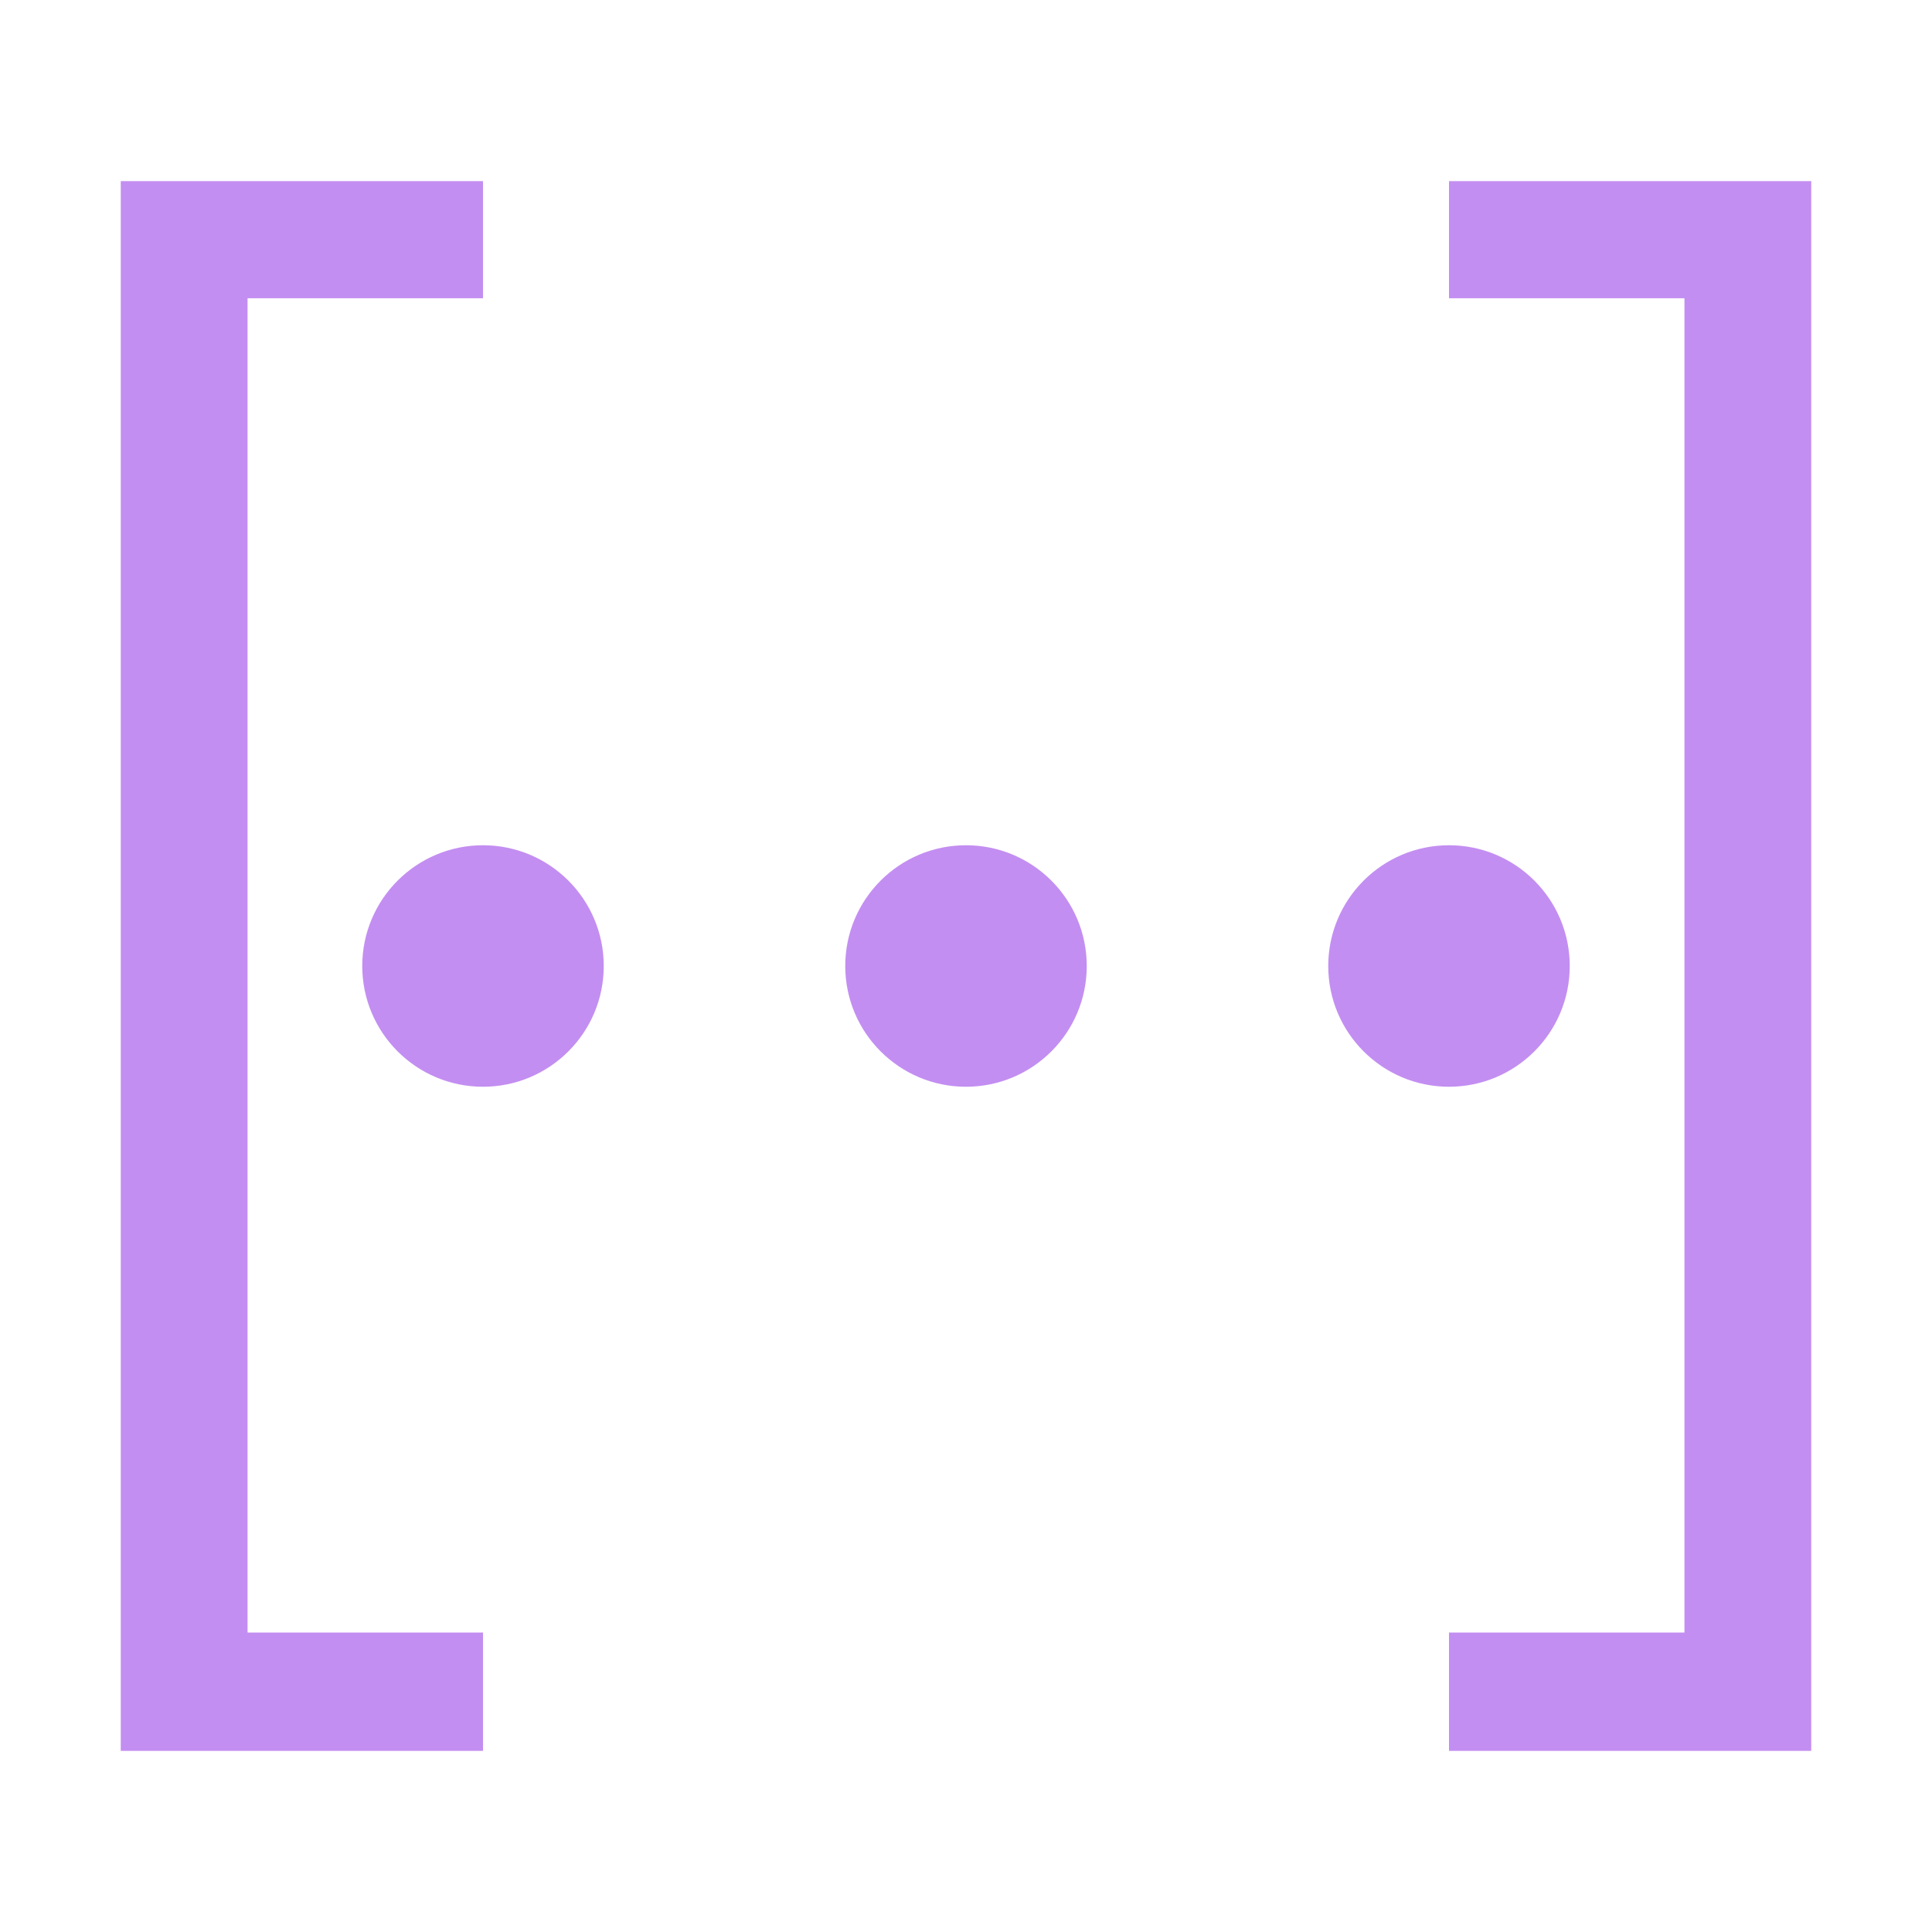
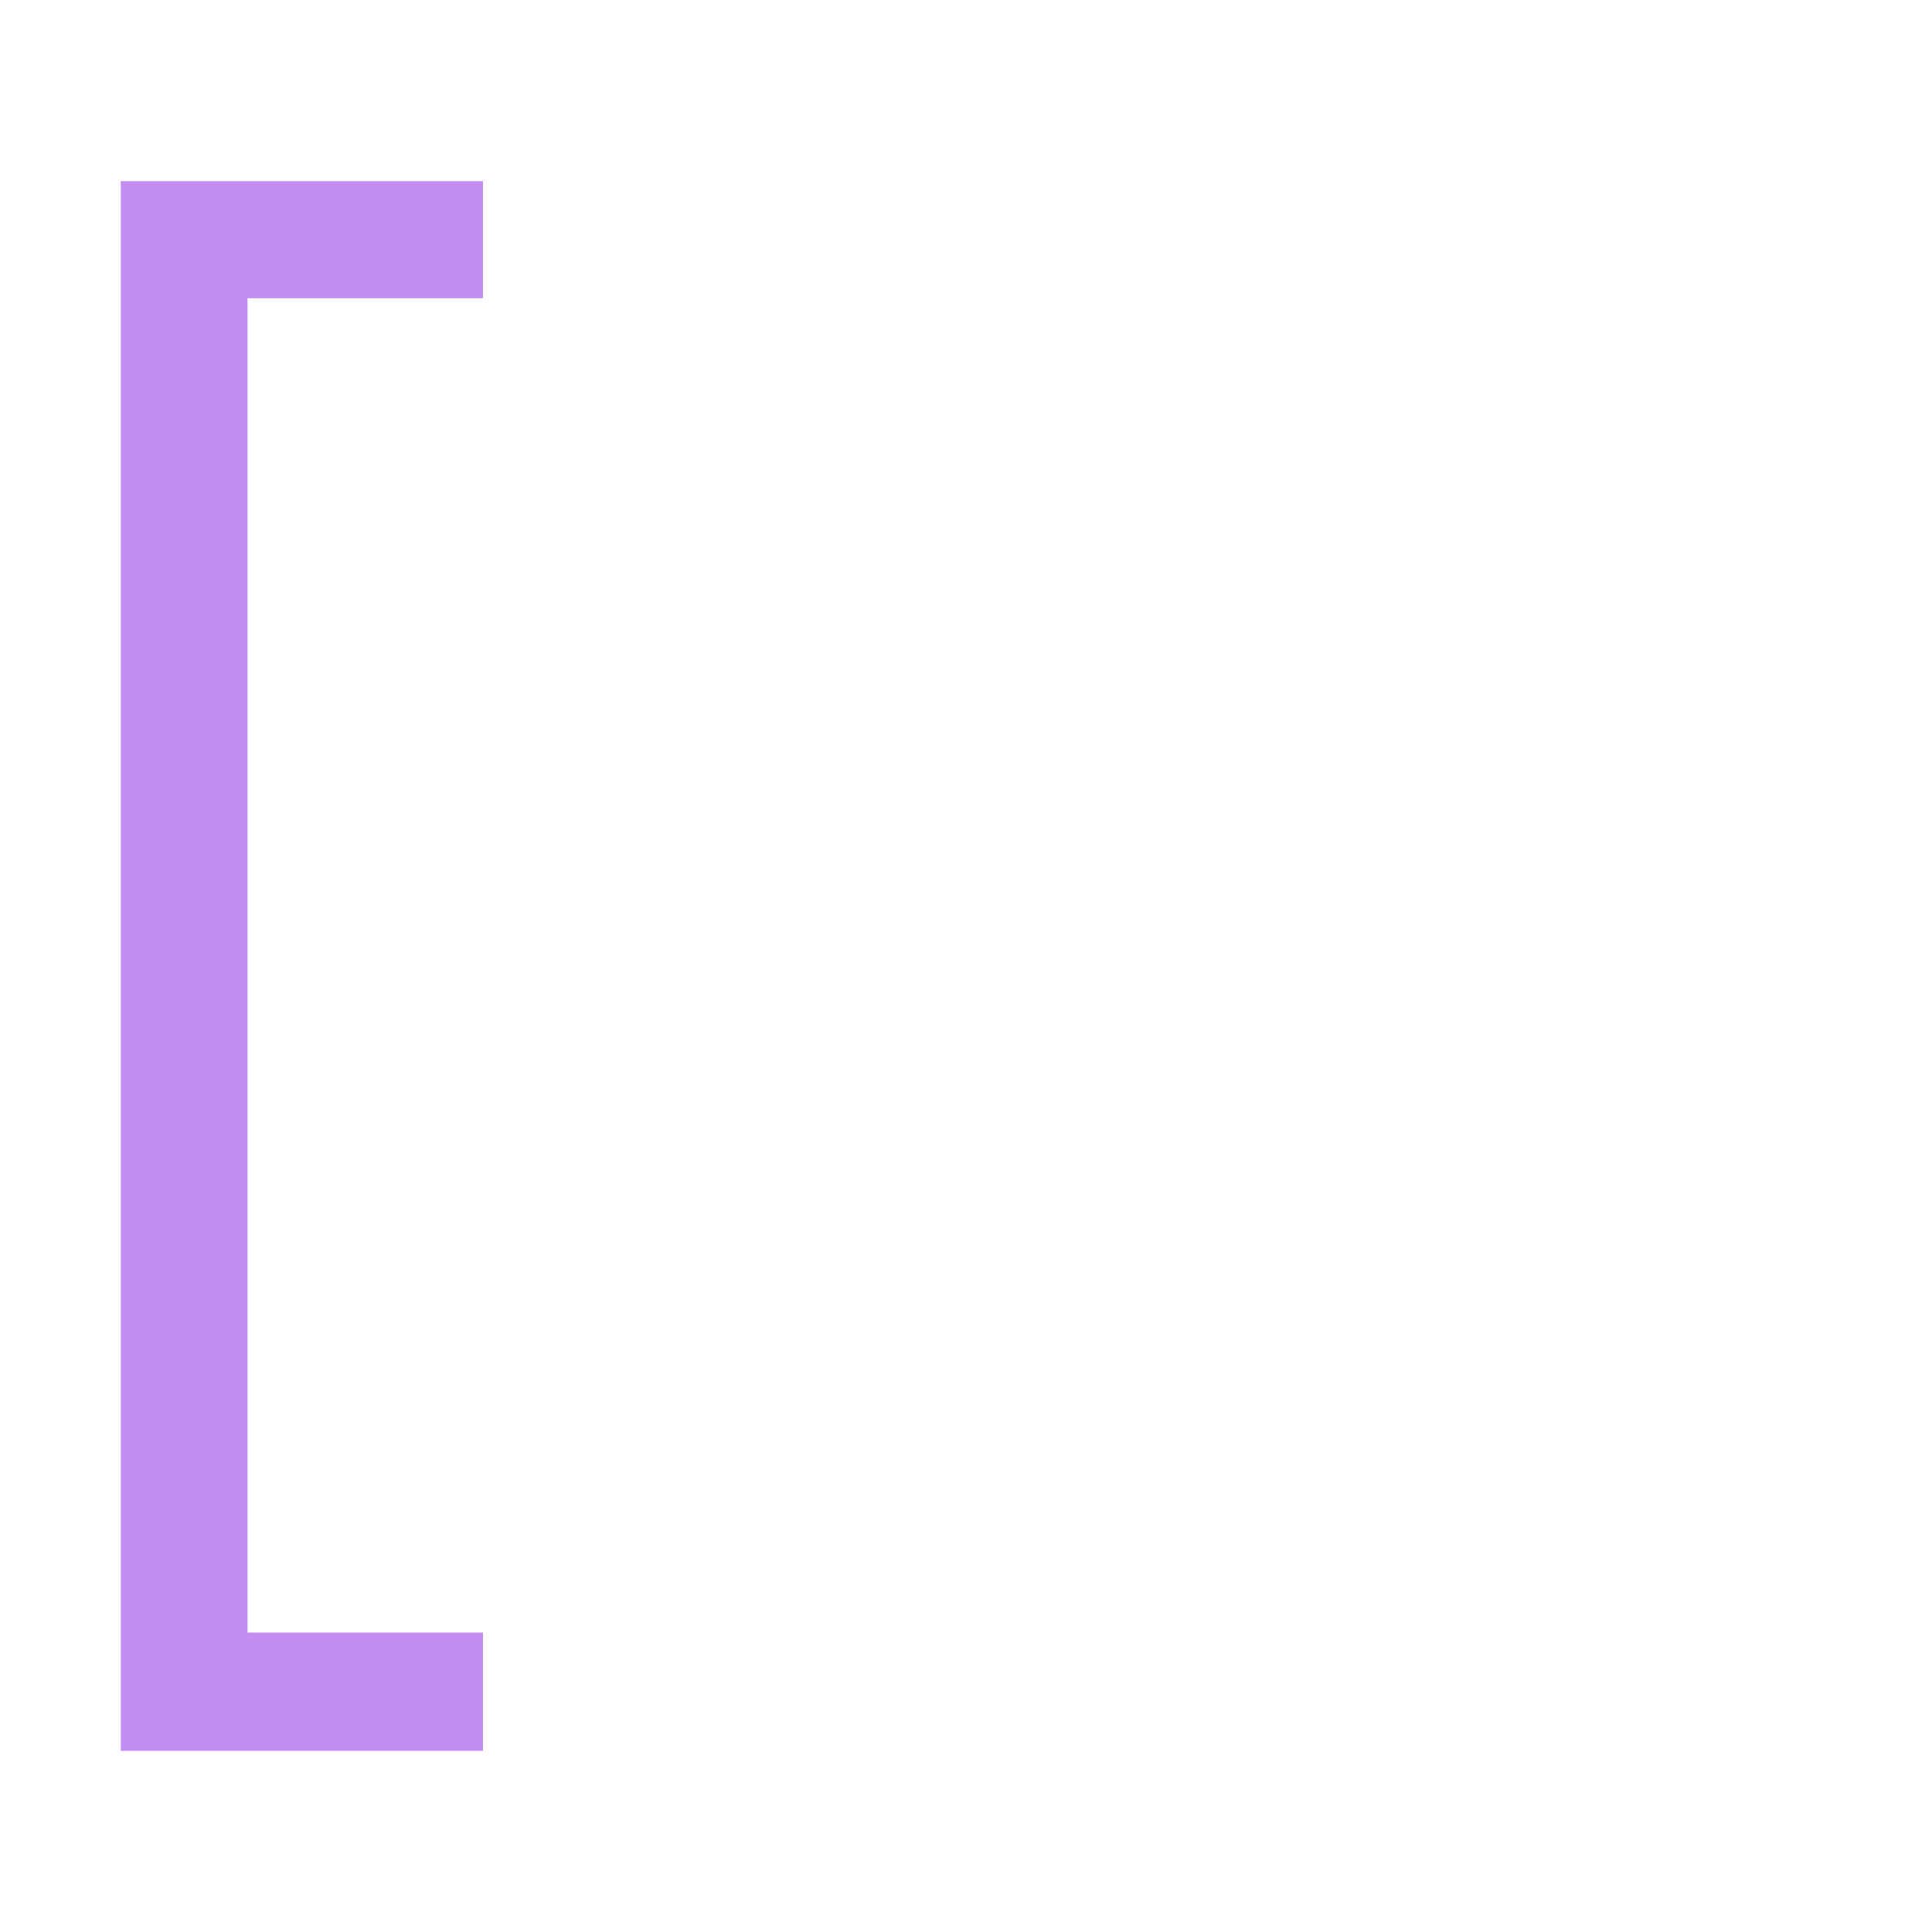
<svg xmlns="http://www.w3.org/2000/svg" enable-background="new 0 0 16 16" viewBox="0 0 16 16">
  <g fill="#c38ef1">
-     <circle cx="4" cy="8" r="1" />
-     <circle cx="8" cy="8" r="1" />
-     <circle cx="12" cy="8" r="1" />
    <path d="m4 13.52h-1.95v-11.05h1.95v-.97h-3v13h3z" />
-     <path d="m12 1.5v.97h1.95v11.05h-1.95v.98h3v-13z" />
  </g>
</svg>